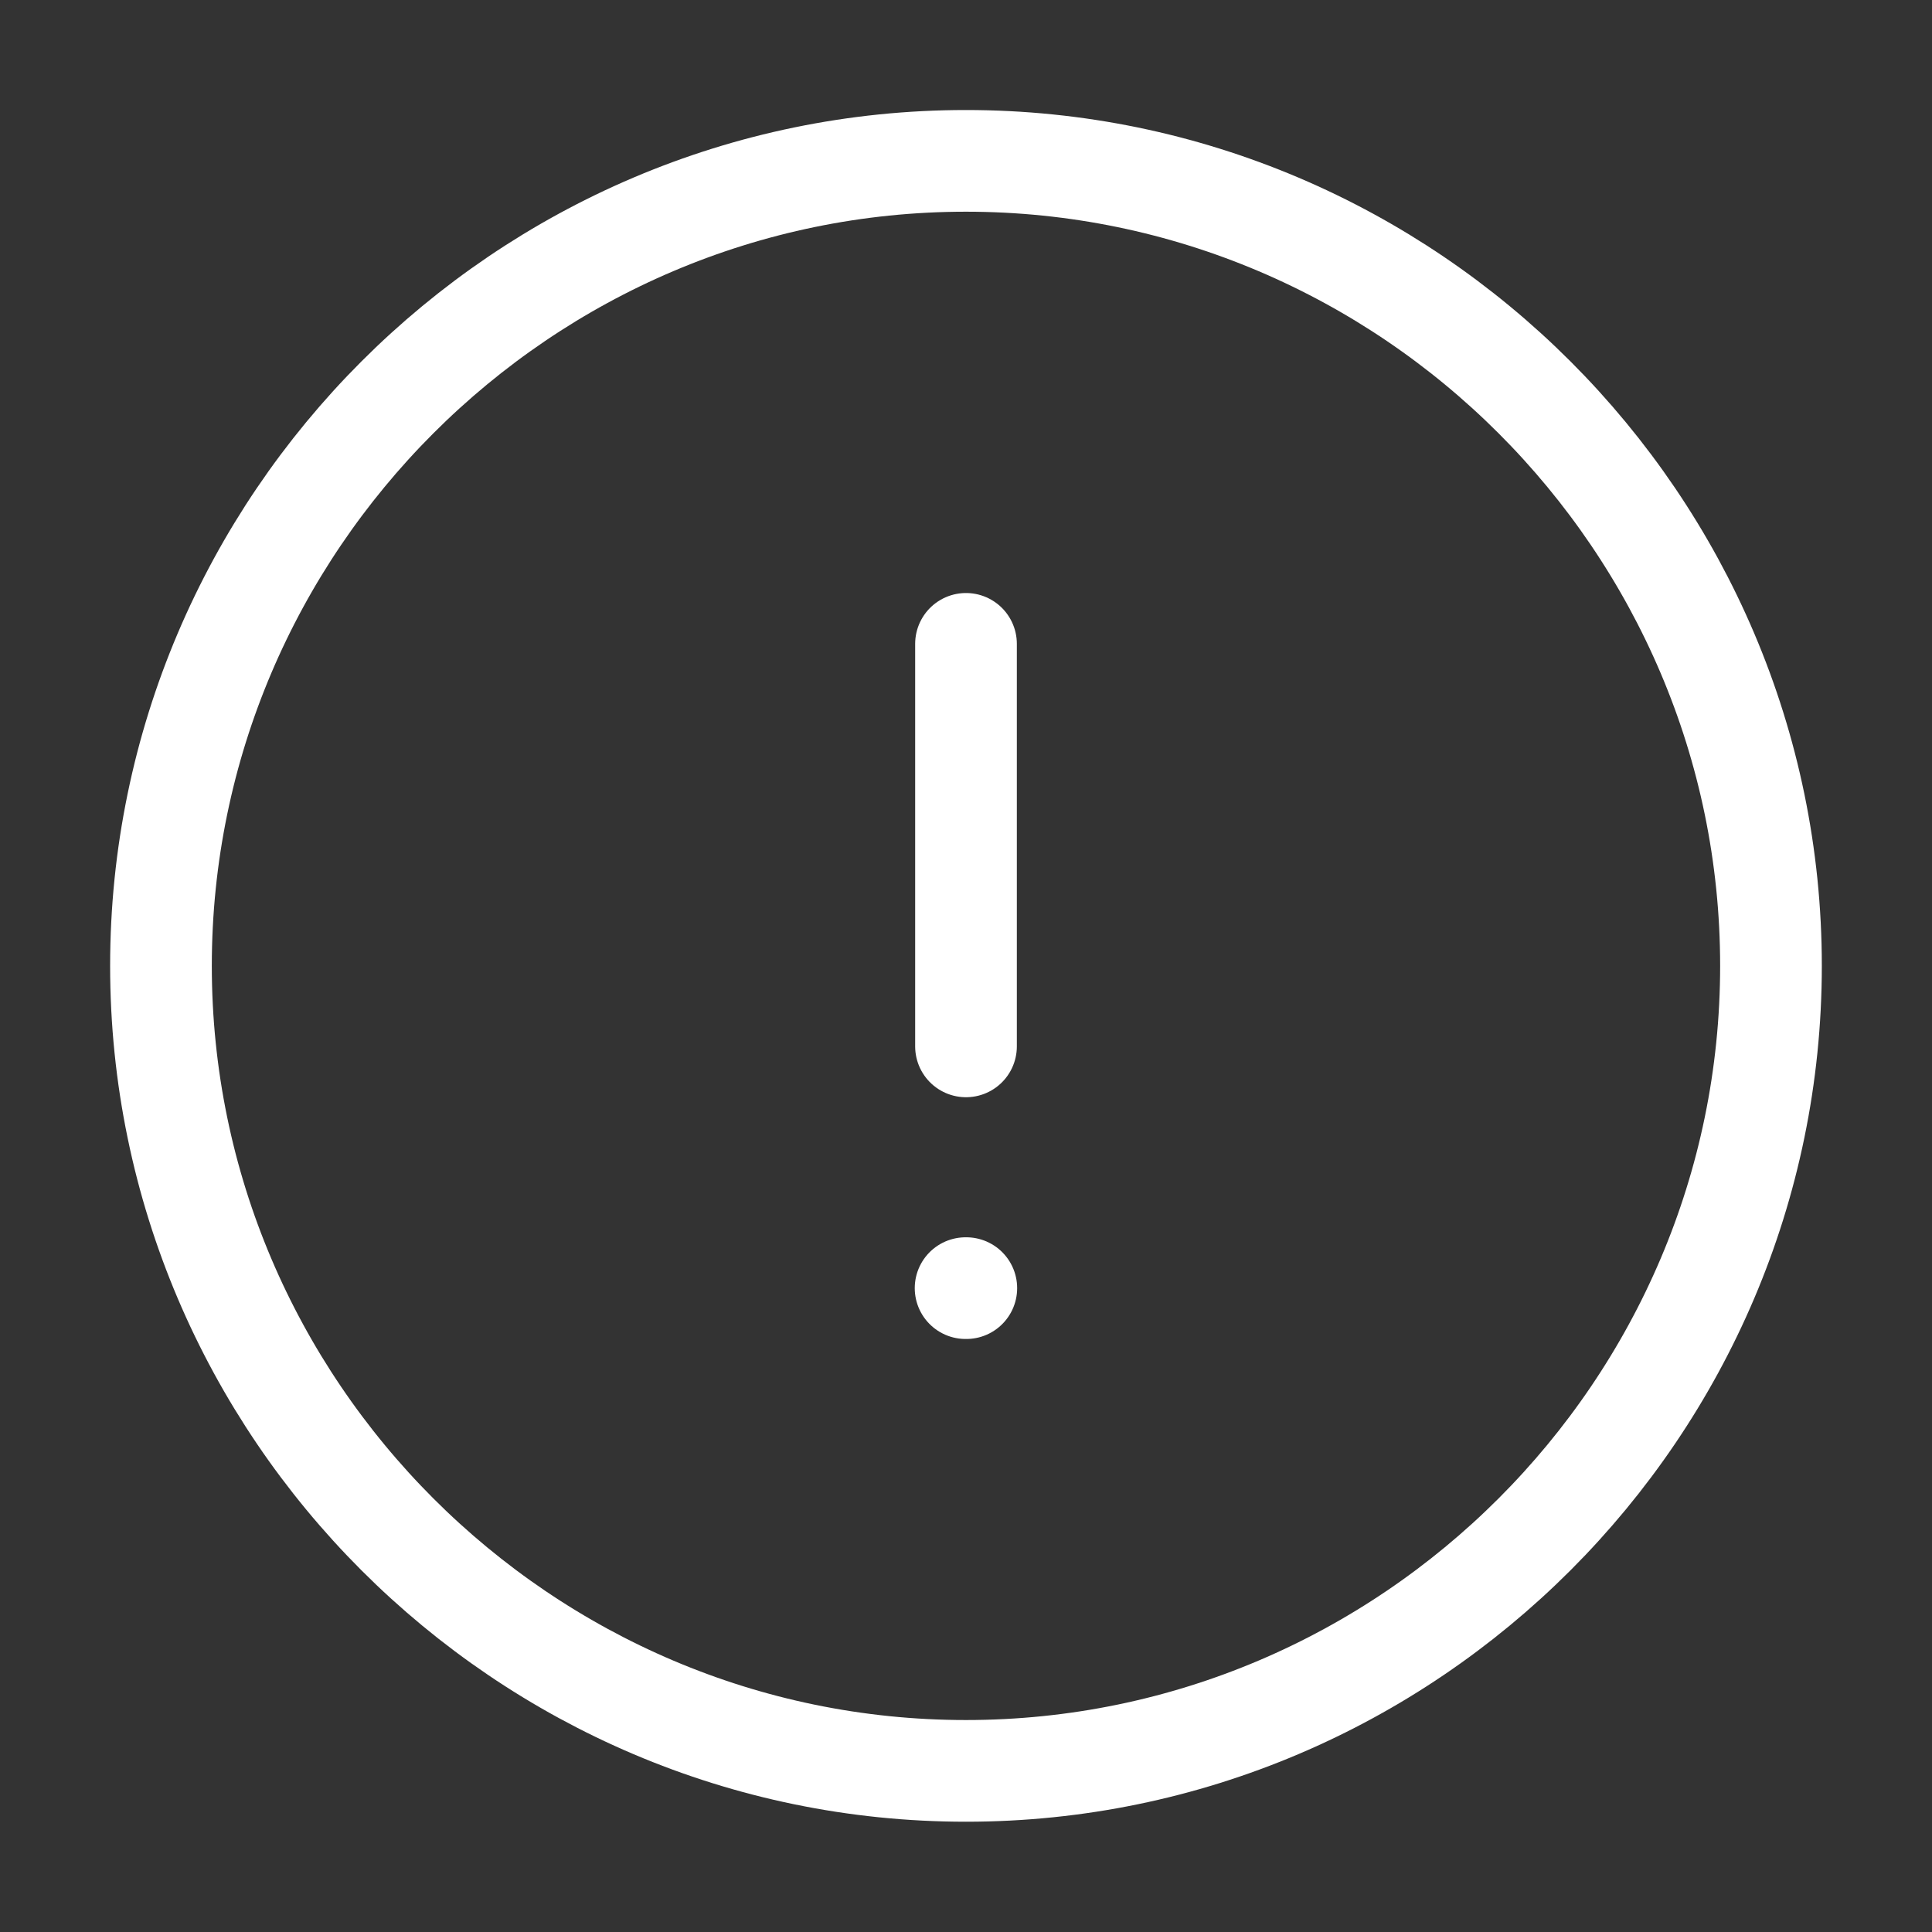
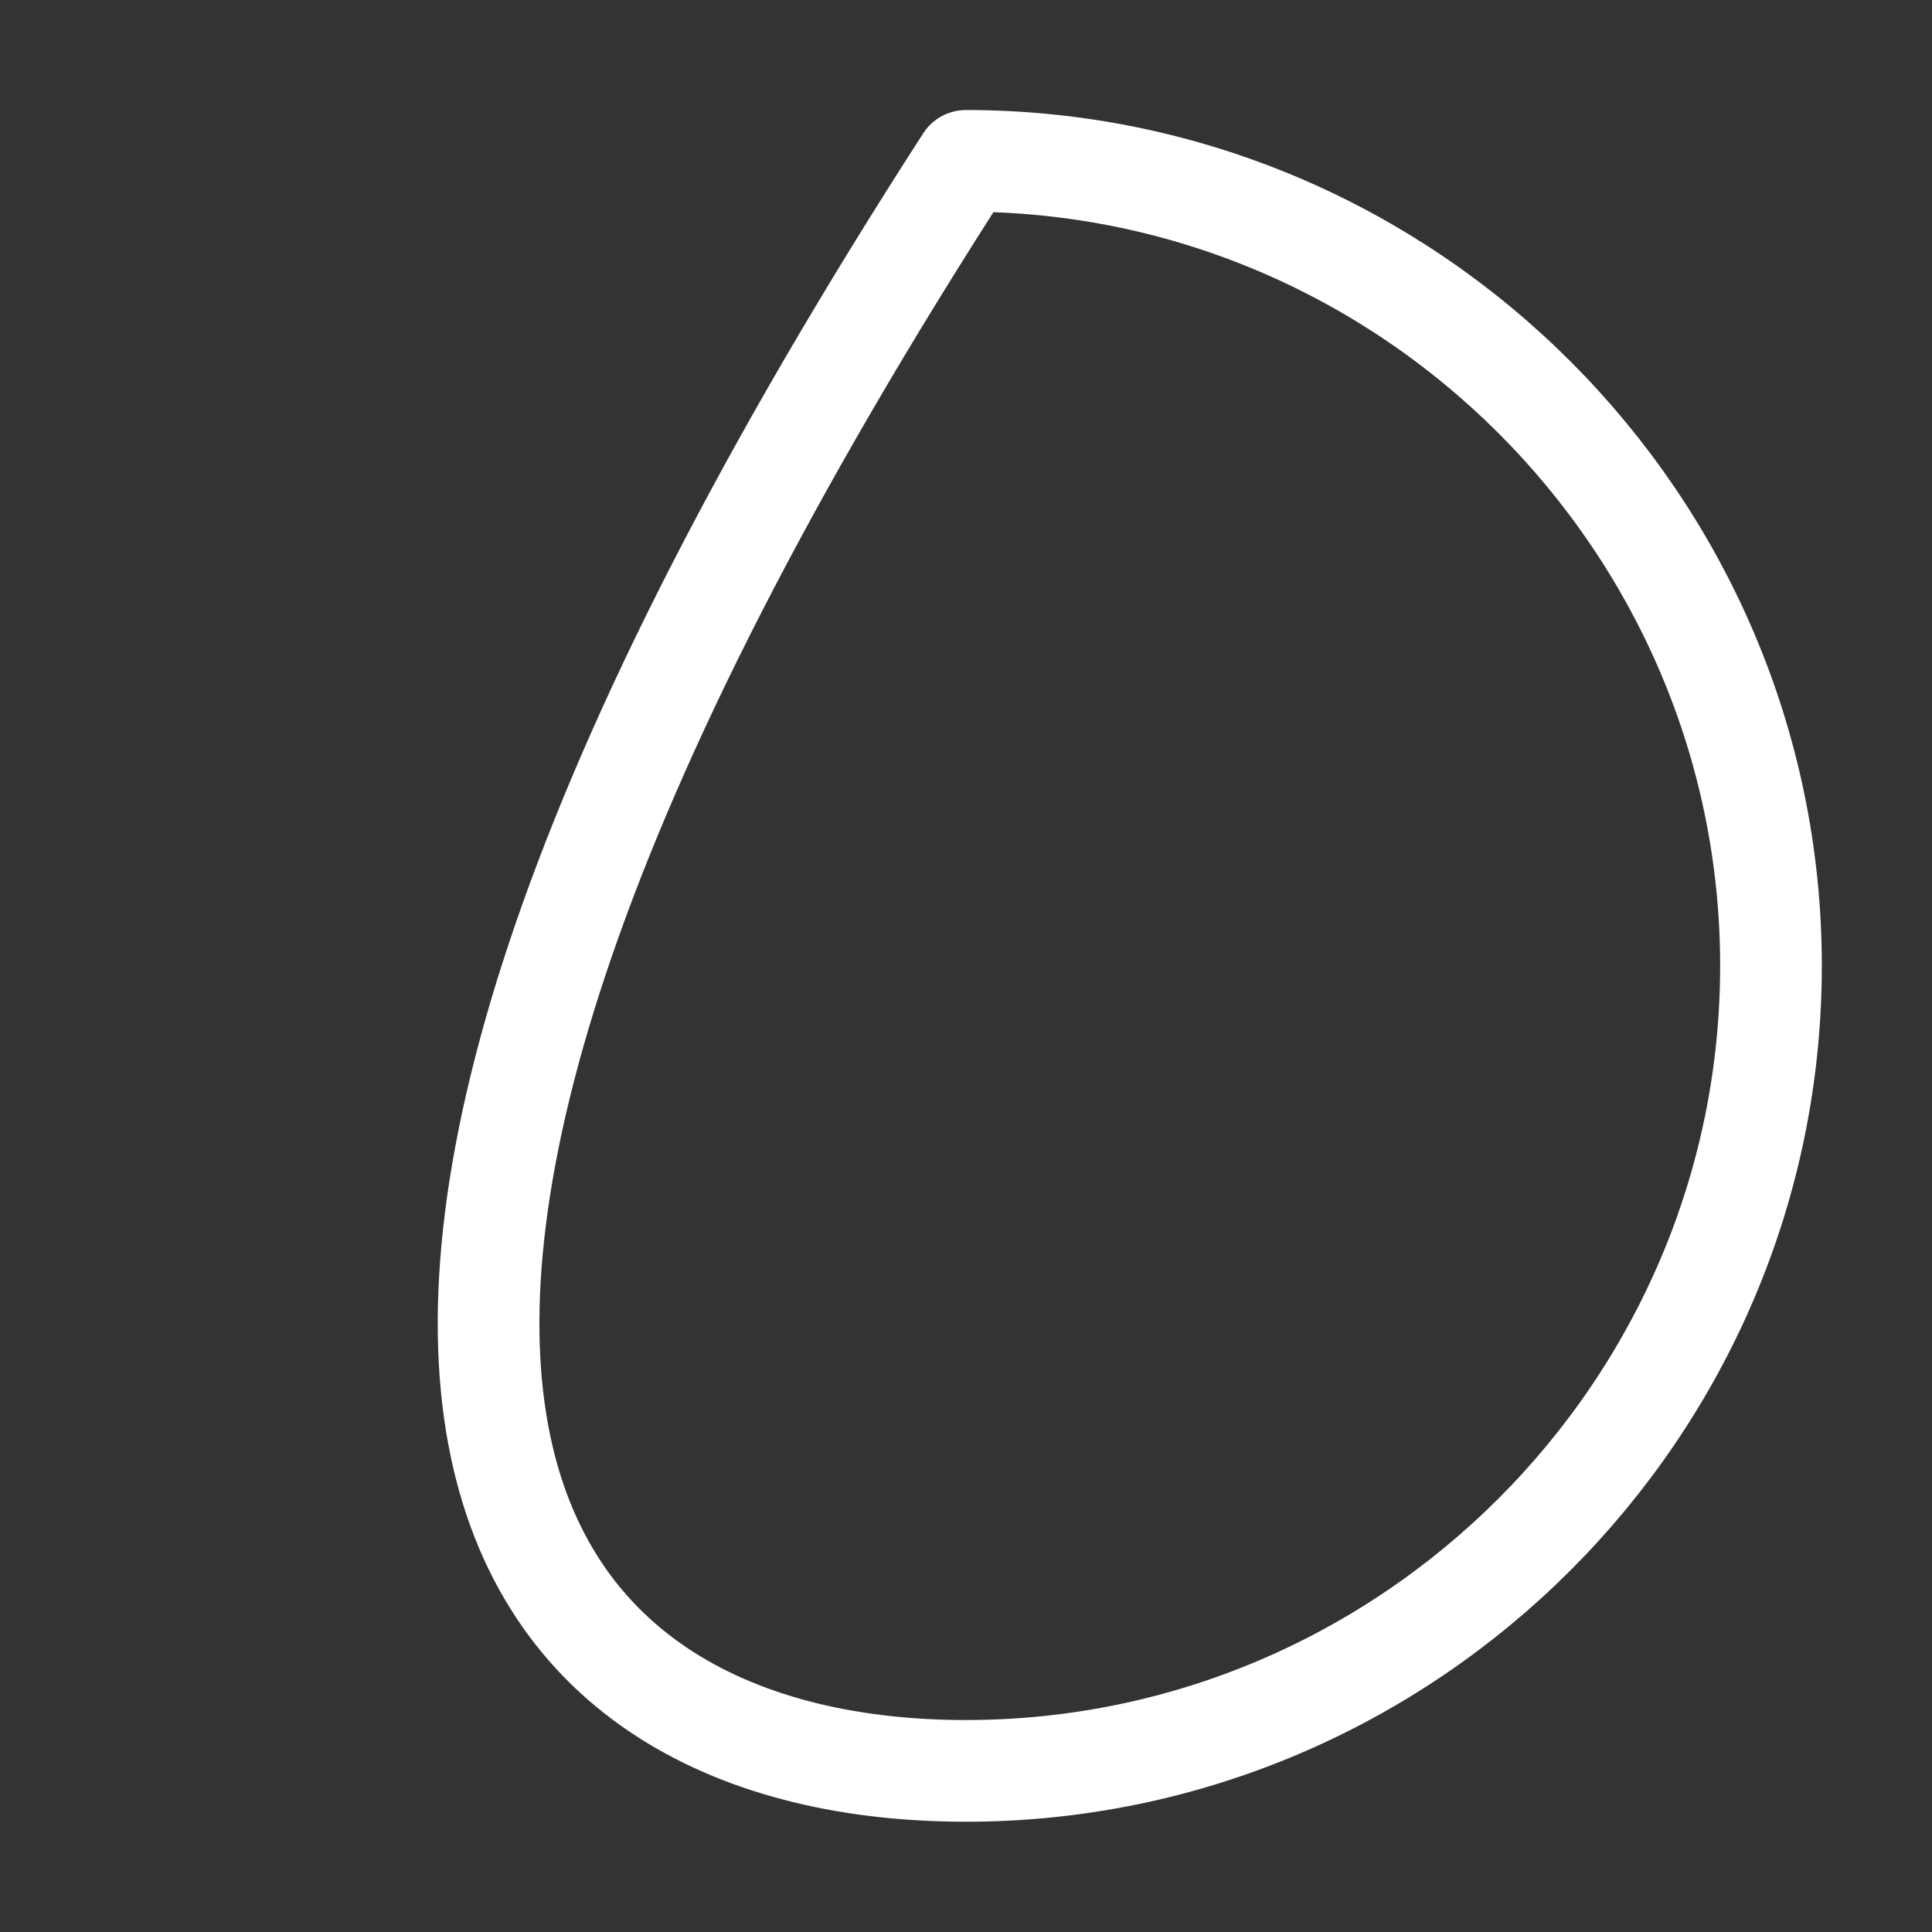
<svg xmlns="http://www.w3.org/2000/svg" width="38" height="38" viewBox="0 0 38 38" fill="none">
  <rect x="0" y="0" width="38" height="38" fill="#333333" stroke="none" />
-   <path d="M18.999 34.831C27.708 34.831 34.833 27.706 34.833 18.997C34.833 10.289 27.708 3.164 18.999 3.164C10.291 3.164 3.166 10.289 3.166 18.997C3.166 27.706 10.291 34.831 18.999 34.831Z" stroke="white" stroke-width="2" stroke-linecap="round" stroke-linejoin="round" />
-   <path d="M19 12.664V20.581" stroke="white" stroke-width="2" stroke-linecap="round" stroke-linejoin="round" />
-   <path d="M18.992 25.336H19.006" stroke="white" stroke-width="2" stroke-linecap="round" stroke-linejoin="round" />
+   <path d="M18.999 34.831C27.708 34.831 34.833 27.706 34.833 18.997C34.833 10.289 27.708 3.164 18.999 3.164C3.166 27.706 10.291 34.831 18.999 34.831Z" stroke="white" stroke-width="2" stroke-linecap="round" stroke-linejoin="round" />
</svg>